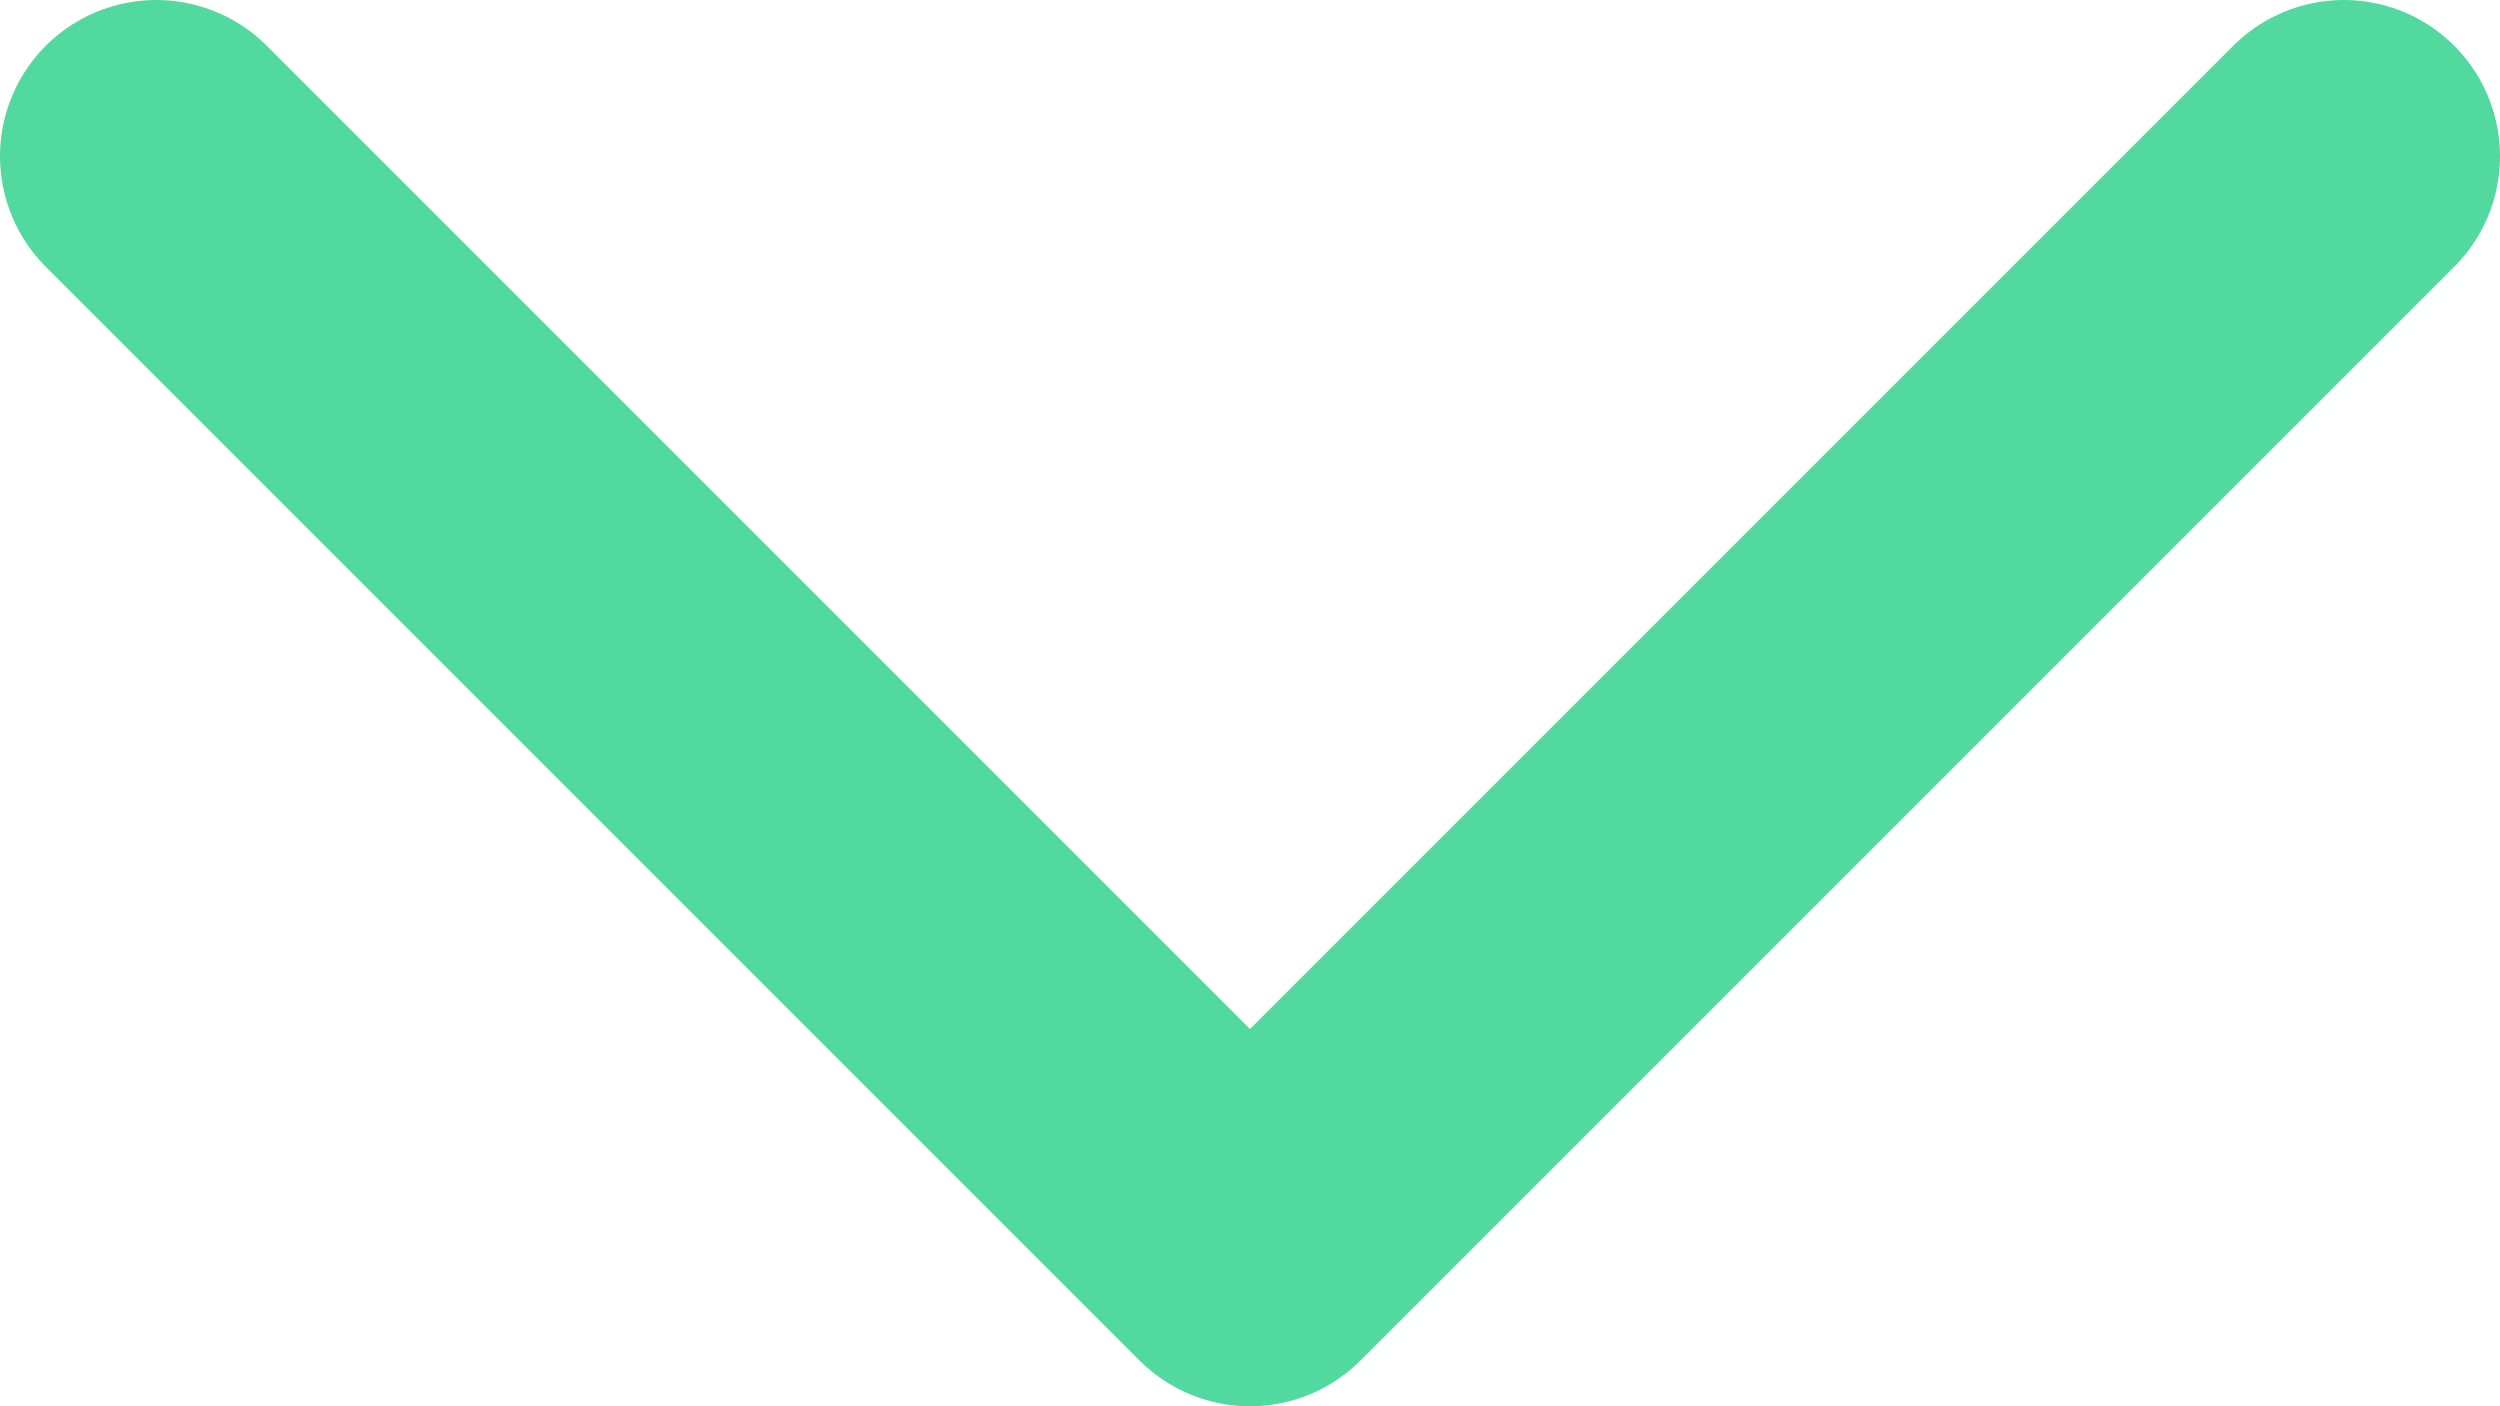
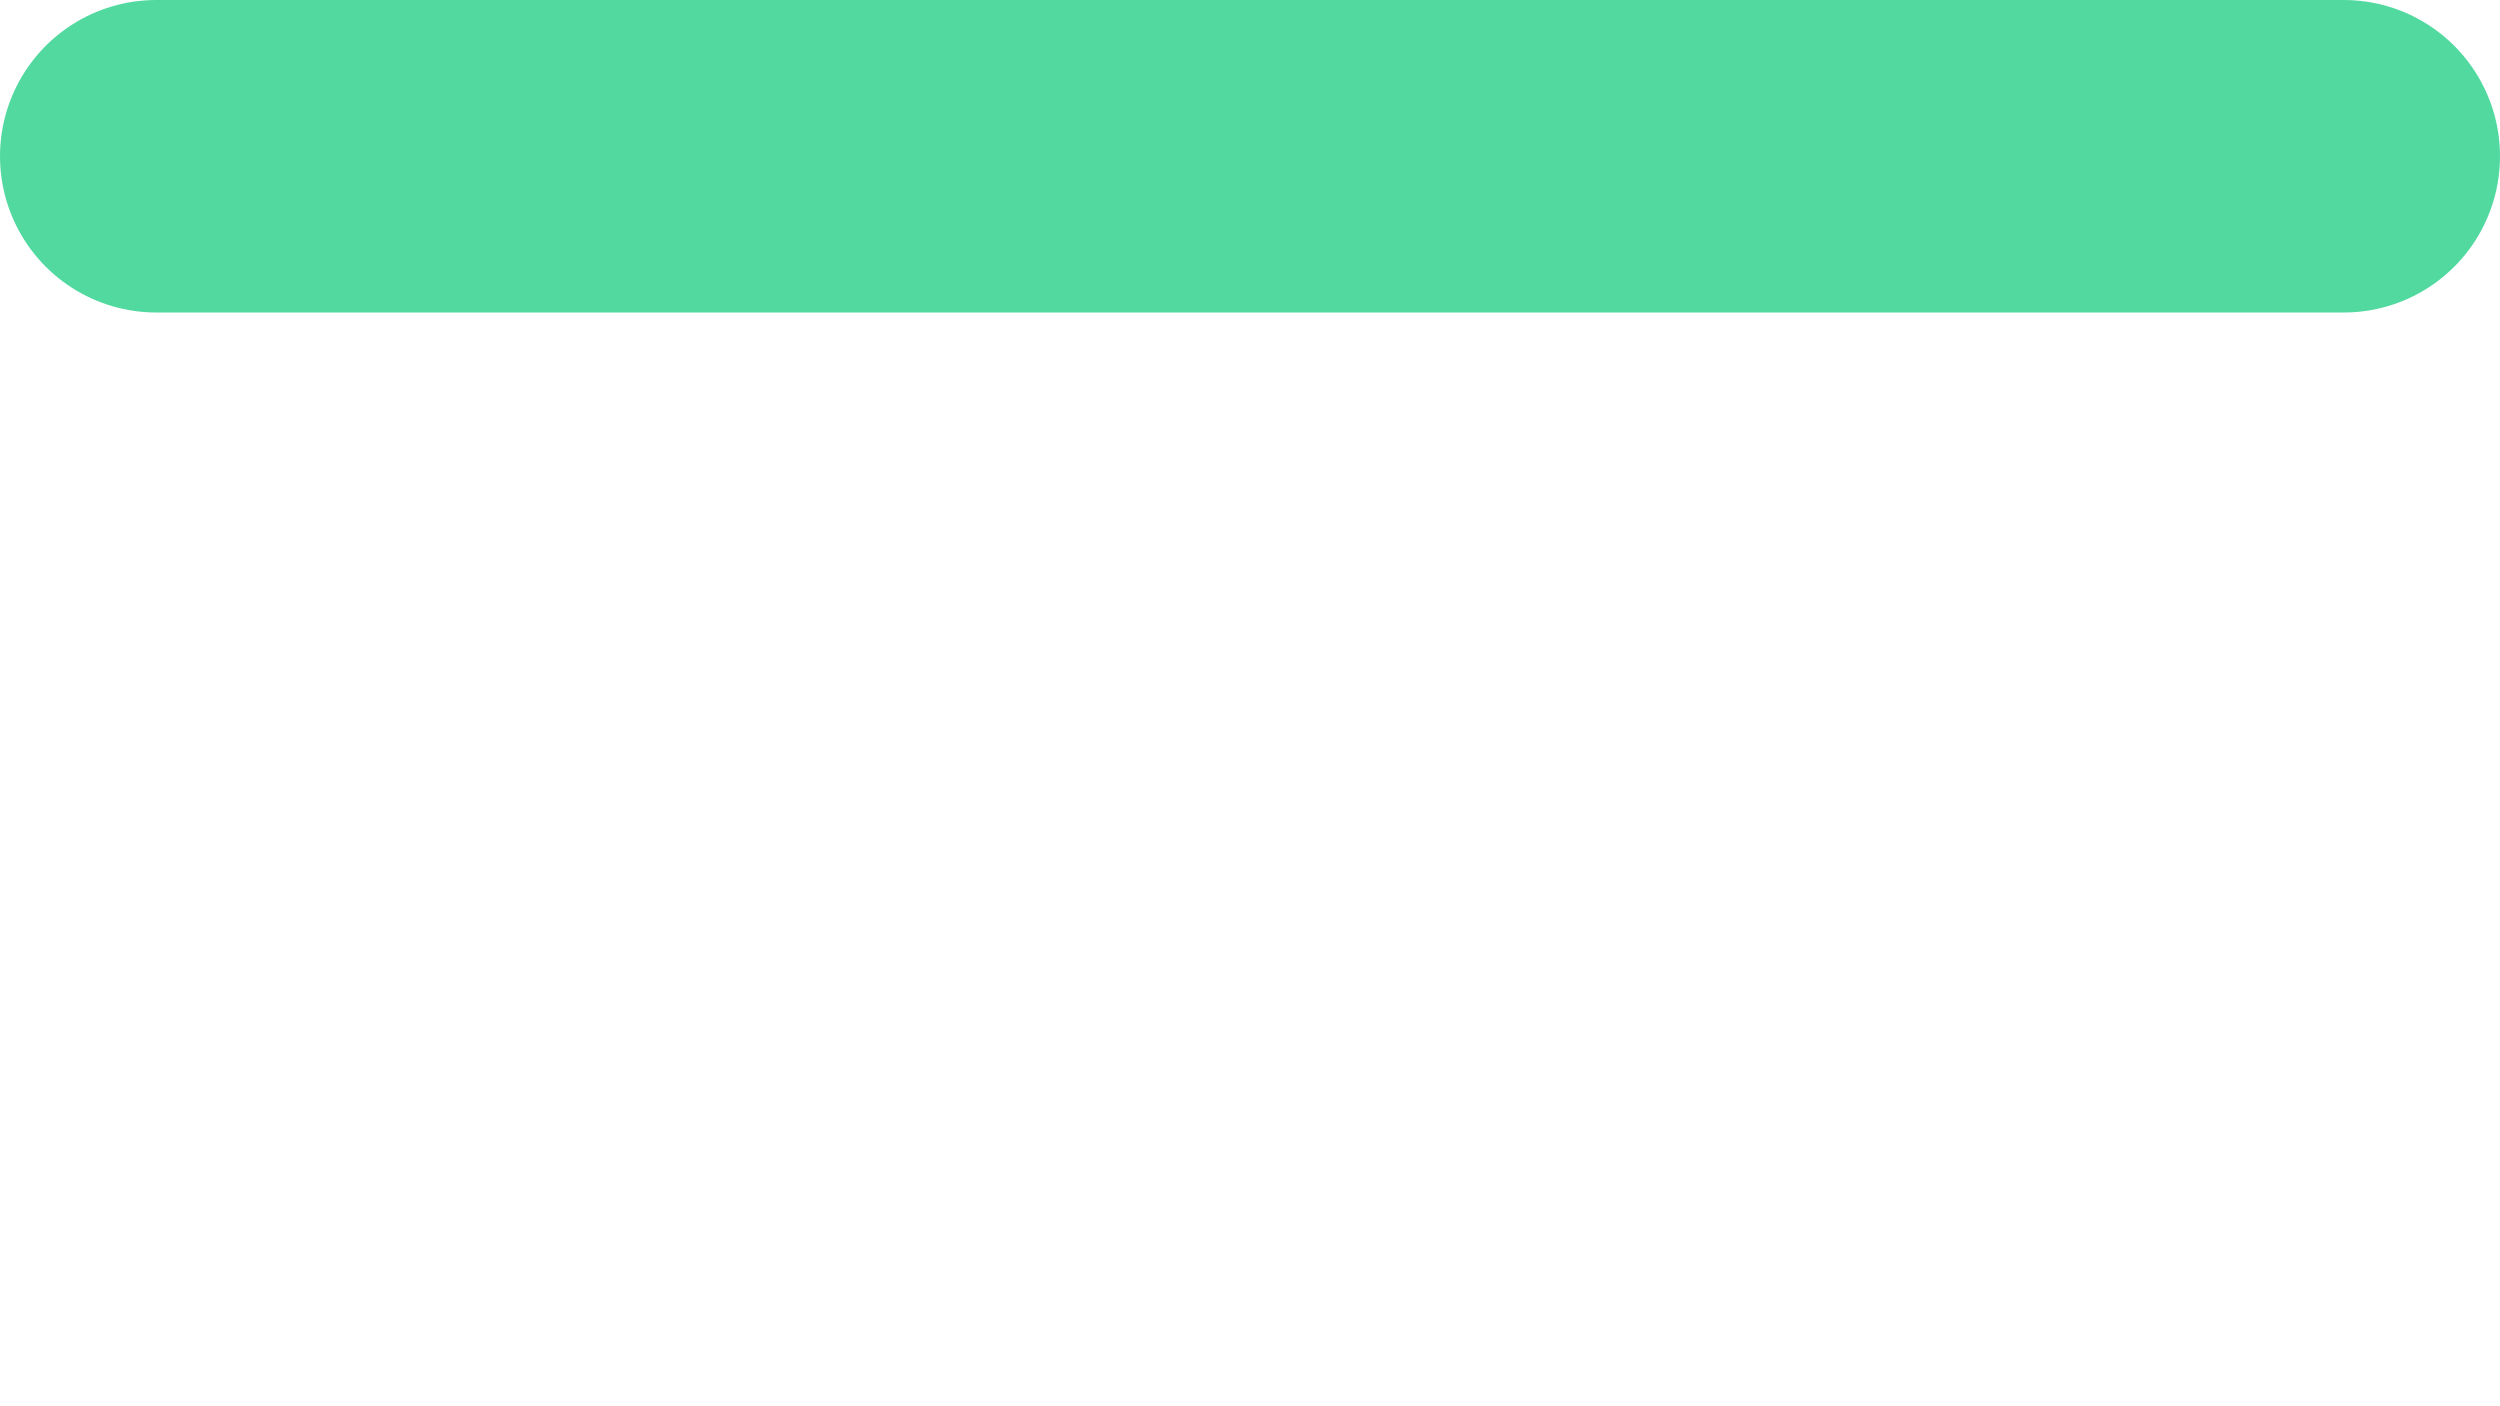
<svg xmlns="http://www.w3.org/2000/svg" width="16" height="9" viewBox="0 0 16 9" fill="none">
-   <path d="M15 1L8 8L1 1" stroke="#52D9A0" stroke-width="2" stroke-linecap="round" stroke-linejoin="round" />
+   <path d="M15 1L1 1" stroke="#52D9A0" stroke-width="2" stroke-linecap="round" stroke-linejoin="round" />
</svg>